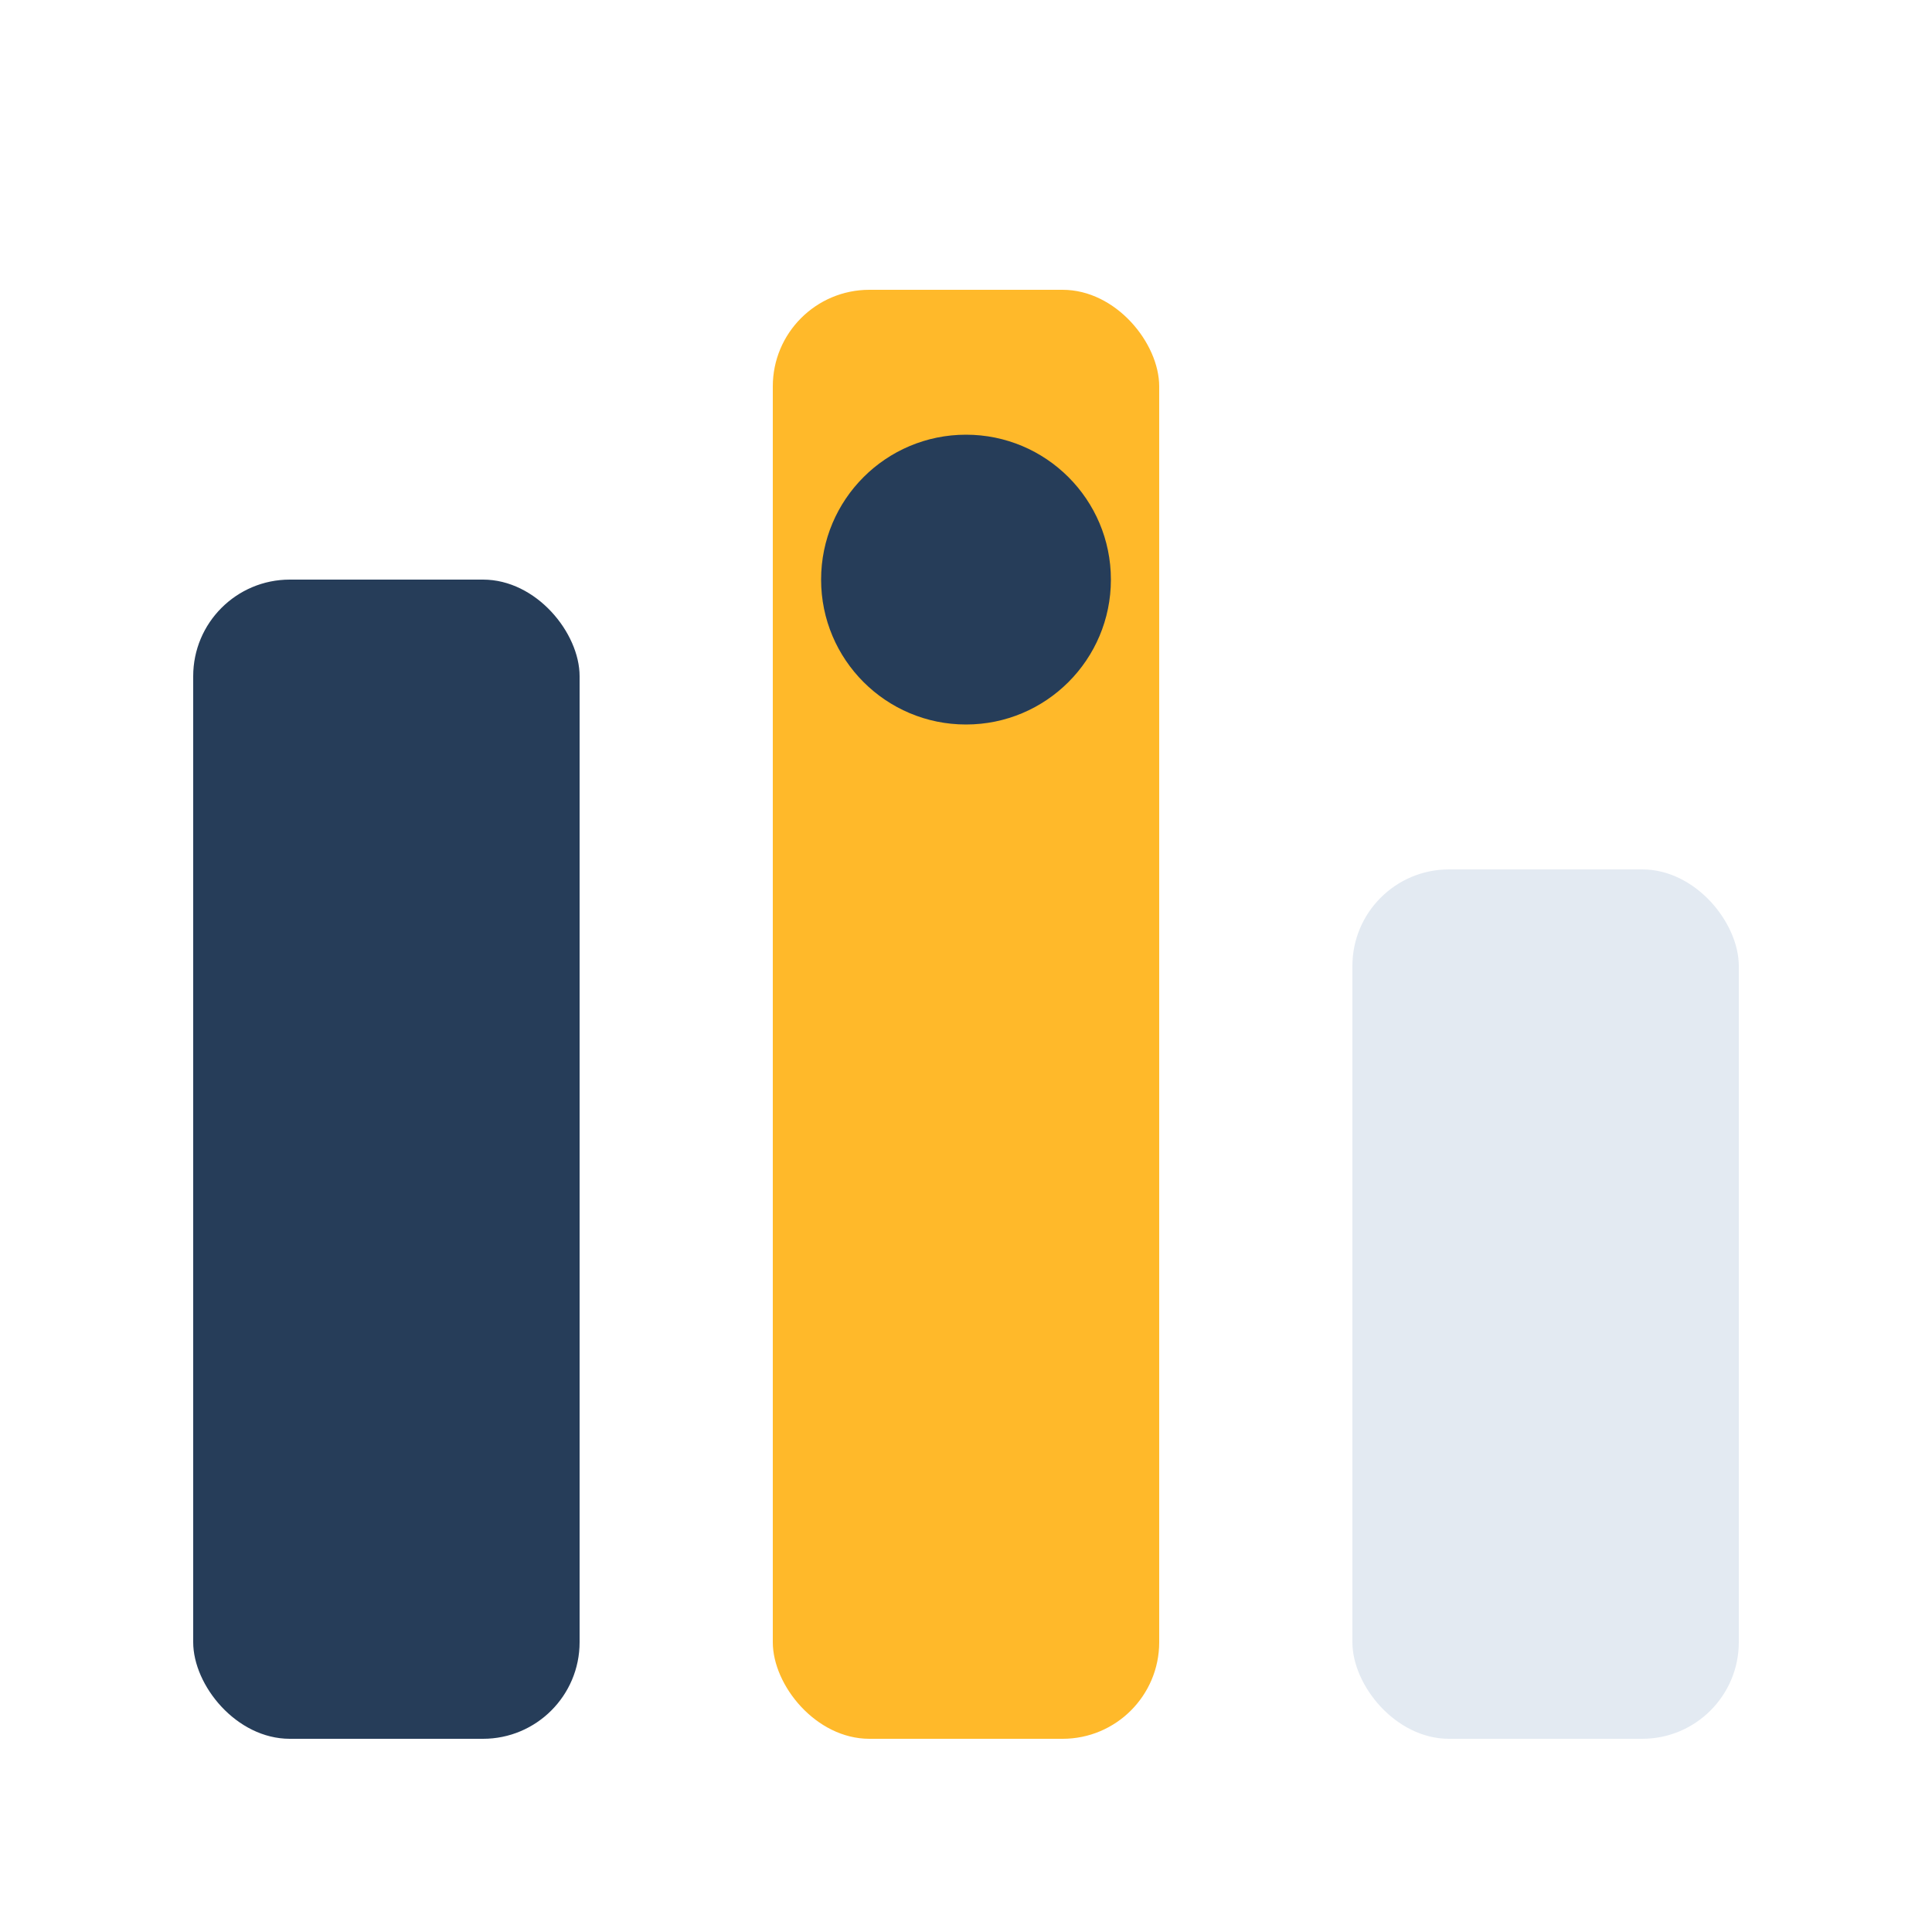
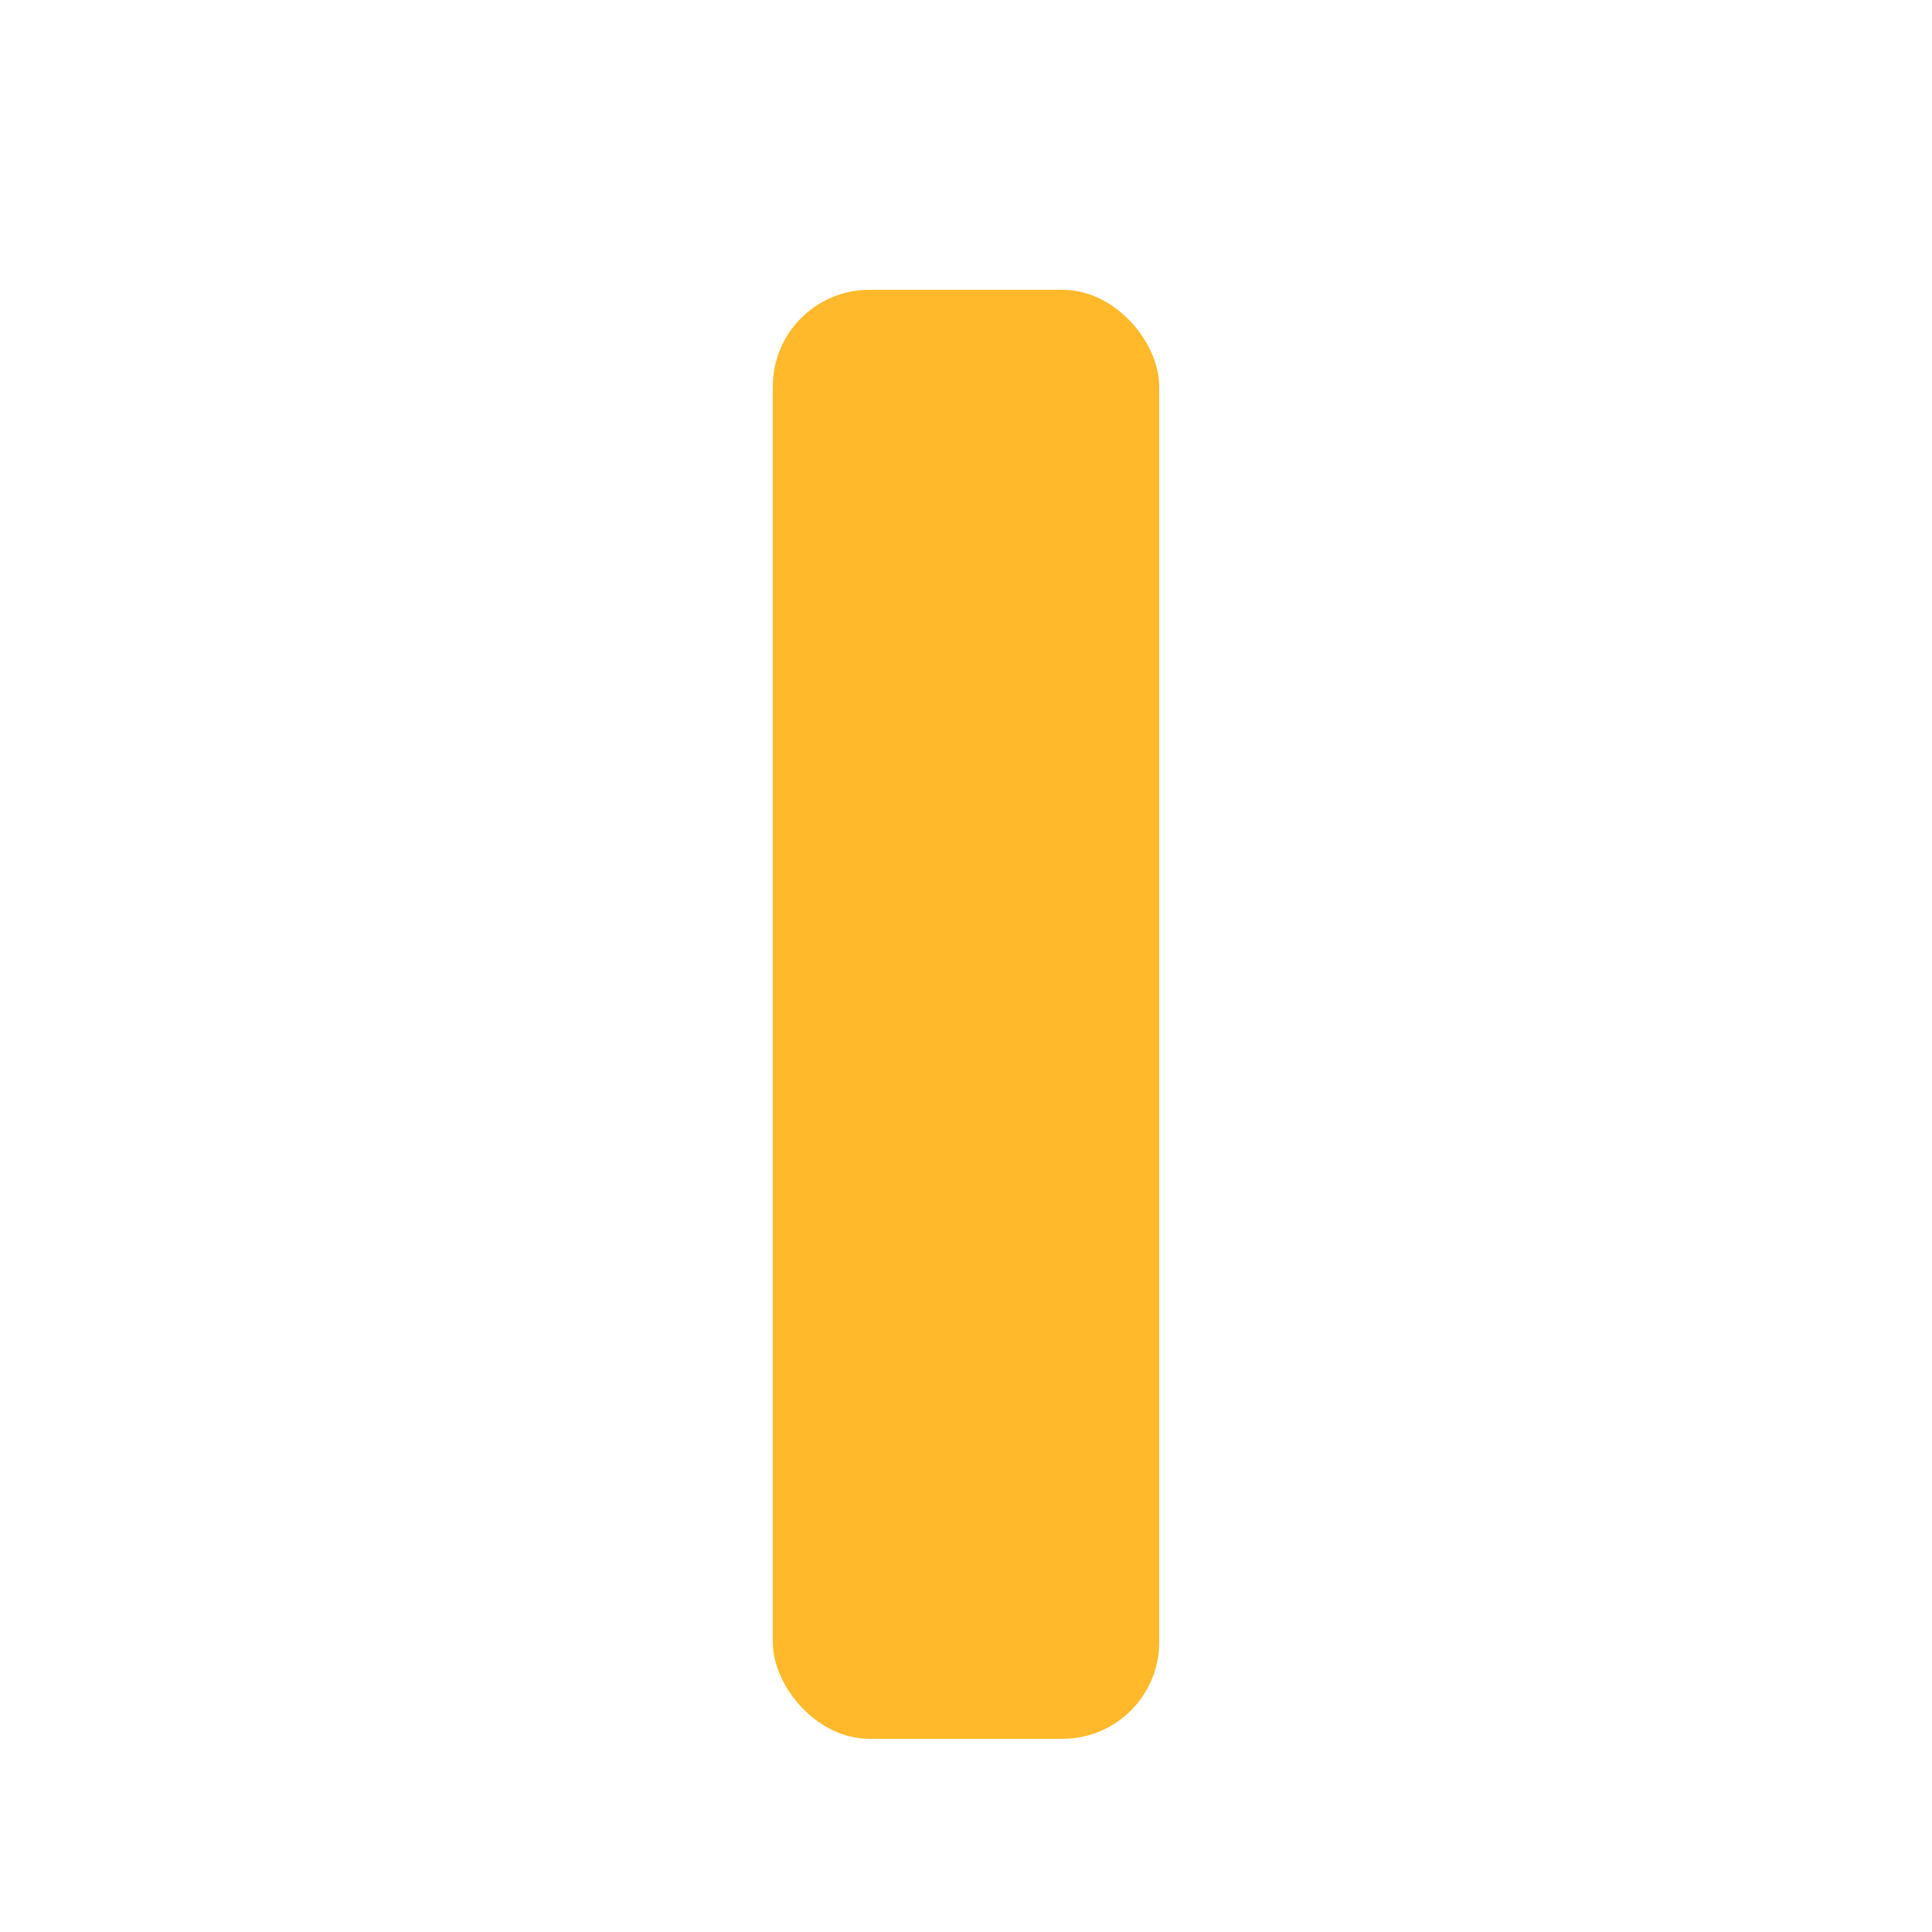
<svg xmlns="http://www.w3.org/2000/svg" width="40" height="40" viewBox="0 0 40 40">
-   <rect x="4" y="12" width="8" height="24" rx="2" fill="#263D59" />
  <rect x="16" y="6" width="8" height="30" rx="2" fill="#FFB92A" />
-   <rect x="28" y="18" width="8" height="18" rx="2" fill="#E3EAF2" />
-   <circle cx="20" cy="12" r="3" fill="#263D59" />
</svg>